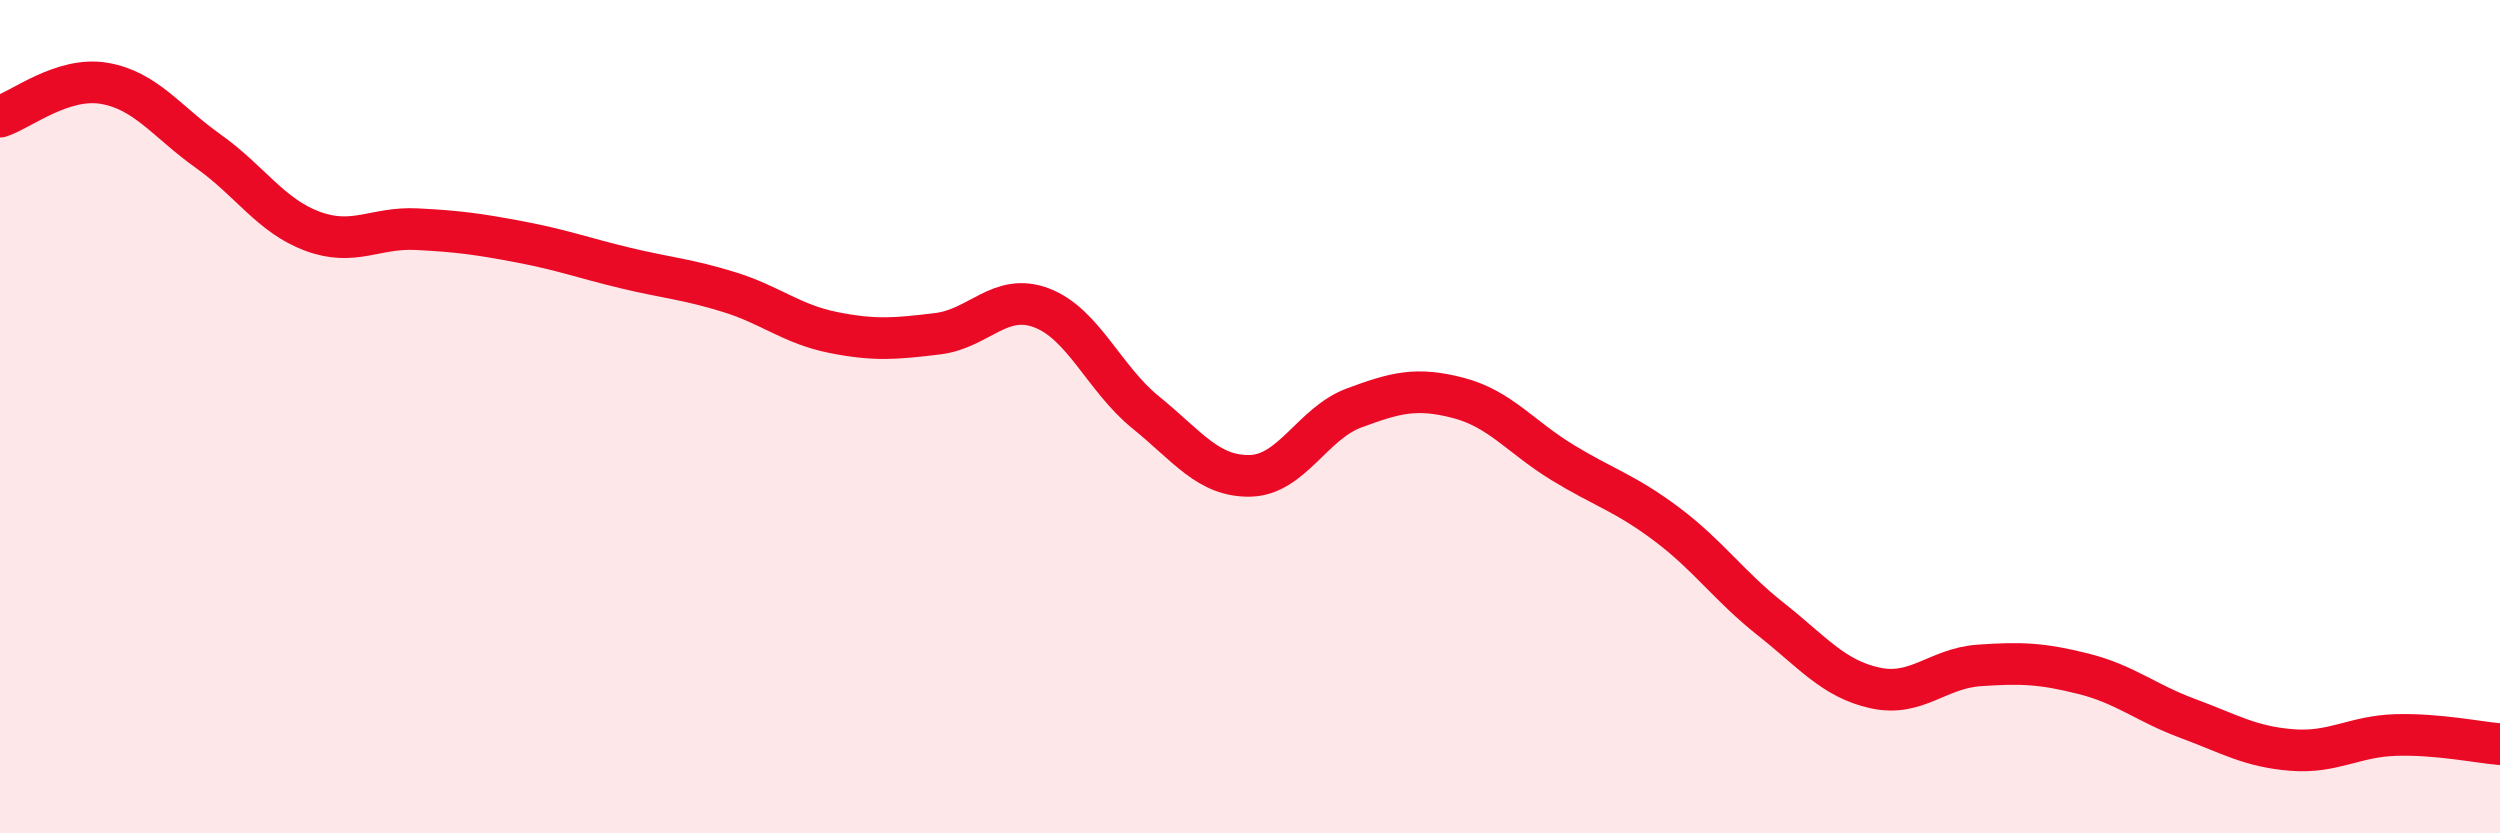
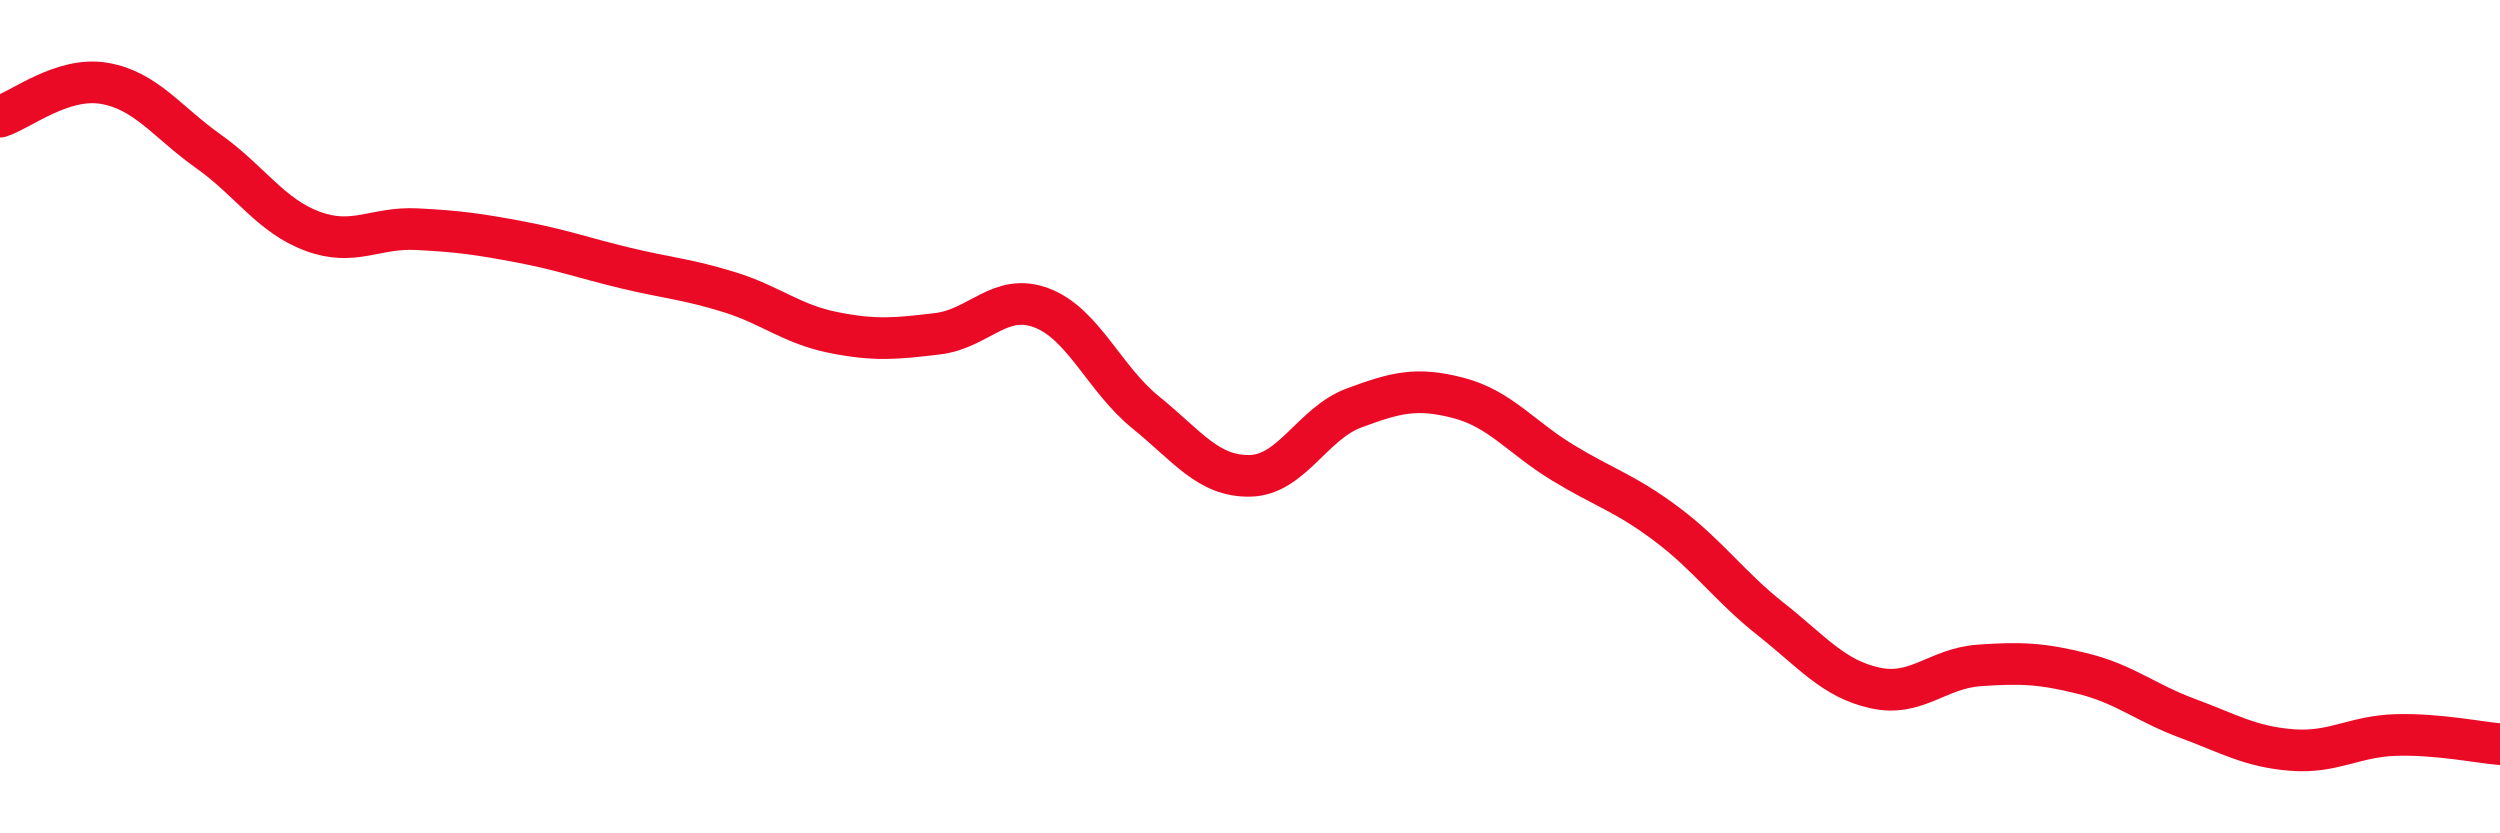
<svg xmlns="http://www.w3.org/2000/svg" width="60" height="20" viewBox="0 0 60 20">
-   <path d="M 0,2.8 C 0.5,2.64 1.5,1.83 2.5,2 C 3.5,2.17 4,2.92 5,3.63 C 6,4.34 6.5,5.18 7.5,5.55 C 8.5,5.92 9,5.45 10,5.5 C 11,5.55 11.5,5.62 12.5,5.81 C 13.5,6 14,6.19 15,6.43 C 16,6.67 16.5,6.7 17.5,7.01 C 18.5,7.32 19,7.78 20,7.98 C 21,8.18 21.5,8.13 22.5,8.01 C 23.5,7.89 24,7.01 25,7.39 C 26,7.77 26.5,9.09 27.5,9.9 C 28.5,10.71 29,11.44 30,11.42 C 31,11.4 31.5,10.16 32.5,9.79 C 33.5,9.42 34,9.29 35,9.55 C 36,9.81 36.5,10.49 37.5,11.1 C 38.5,11.71 39,11.83 40,12.58 C 41,13.33 41.5,14.07 42.5,14.86 C 43.5,15.65 44,16.29 45,16.51 C 46,16.73 46.5,16.04 47.5,15.97 C 48.5,15.9 49,15.92 50,16.17 C 51,16.42 51.5,16.87 52.5,17.24 C 53.5,17.61 54,17.92 55,18 C 56,18.08 56.5,17.67 57.5,17.64 C 58.5,17.61 59.5,17.82 60,17.86L60 20L0 20Z" fill="#EB0A25" opacity="0.1" stroke-linecap="round" stroke-linejoin="round" />
  <path d="M 0,2.8 C 0.5,2.64 1.5,1.83 2.5,2 C 3.5,2.17 4,2.92 5,3.63 C 6,4.34 6.5,5.18 7.5,5.55 C 8.5,5.92 9,5.45 10,5.5 C 11,5.55 11.5,5.62 12.5,5.81 C 13.5,6 14,6.19 15,6.43 C 16,6.67 16.5,6.7 17.5,7.01 C 18.5,7.32 19,7.78 20,7.98 C 21,8.18 21.5,8.13 22.5,8.01 C 23.5,7.89 24,7.01 25,7.39 C 26,7.77 26.5,9.09 27.5,9.9 C 28.5,10.71 29,11.44 30,11.42 C 31,11.4 31.5,10.16 32.5,9.79 C 33.5,9.42 34,9.29 35,9.55 C 36,9.81 36.5,10.49 37.5,11.1 C 38.5,11.71 39,11.83 40,12.58 C 41,13.33 41.5,14.07 42.5,14.86 C 43.5,15.65 44,16.29 45,16.51 C 46,16.73 46.5,16.04 47.5,15.97 C 48.5,15.9 49,15.92 50,16.17 C 51,16.42 51.5,16.87 52.5,17.24 C 53.5,17.61 54,17.92 55,18 C 56,18.08 56.5,17.67 57.5,17.64 C 58.5,17.61 59.5,17.82 60,17.86" stroke="#EB0A25" stroke-width="1" fill="none" stroke-linecap="round" stroke-linejoin="round" />
</svg>